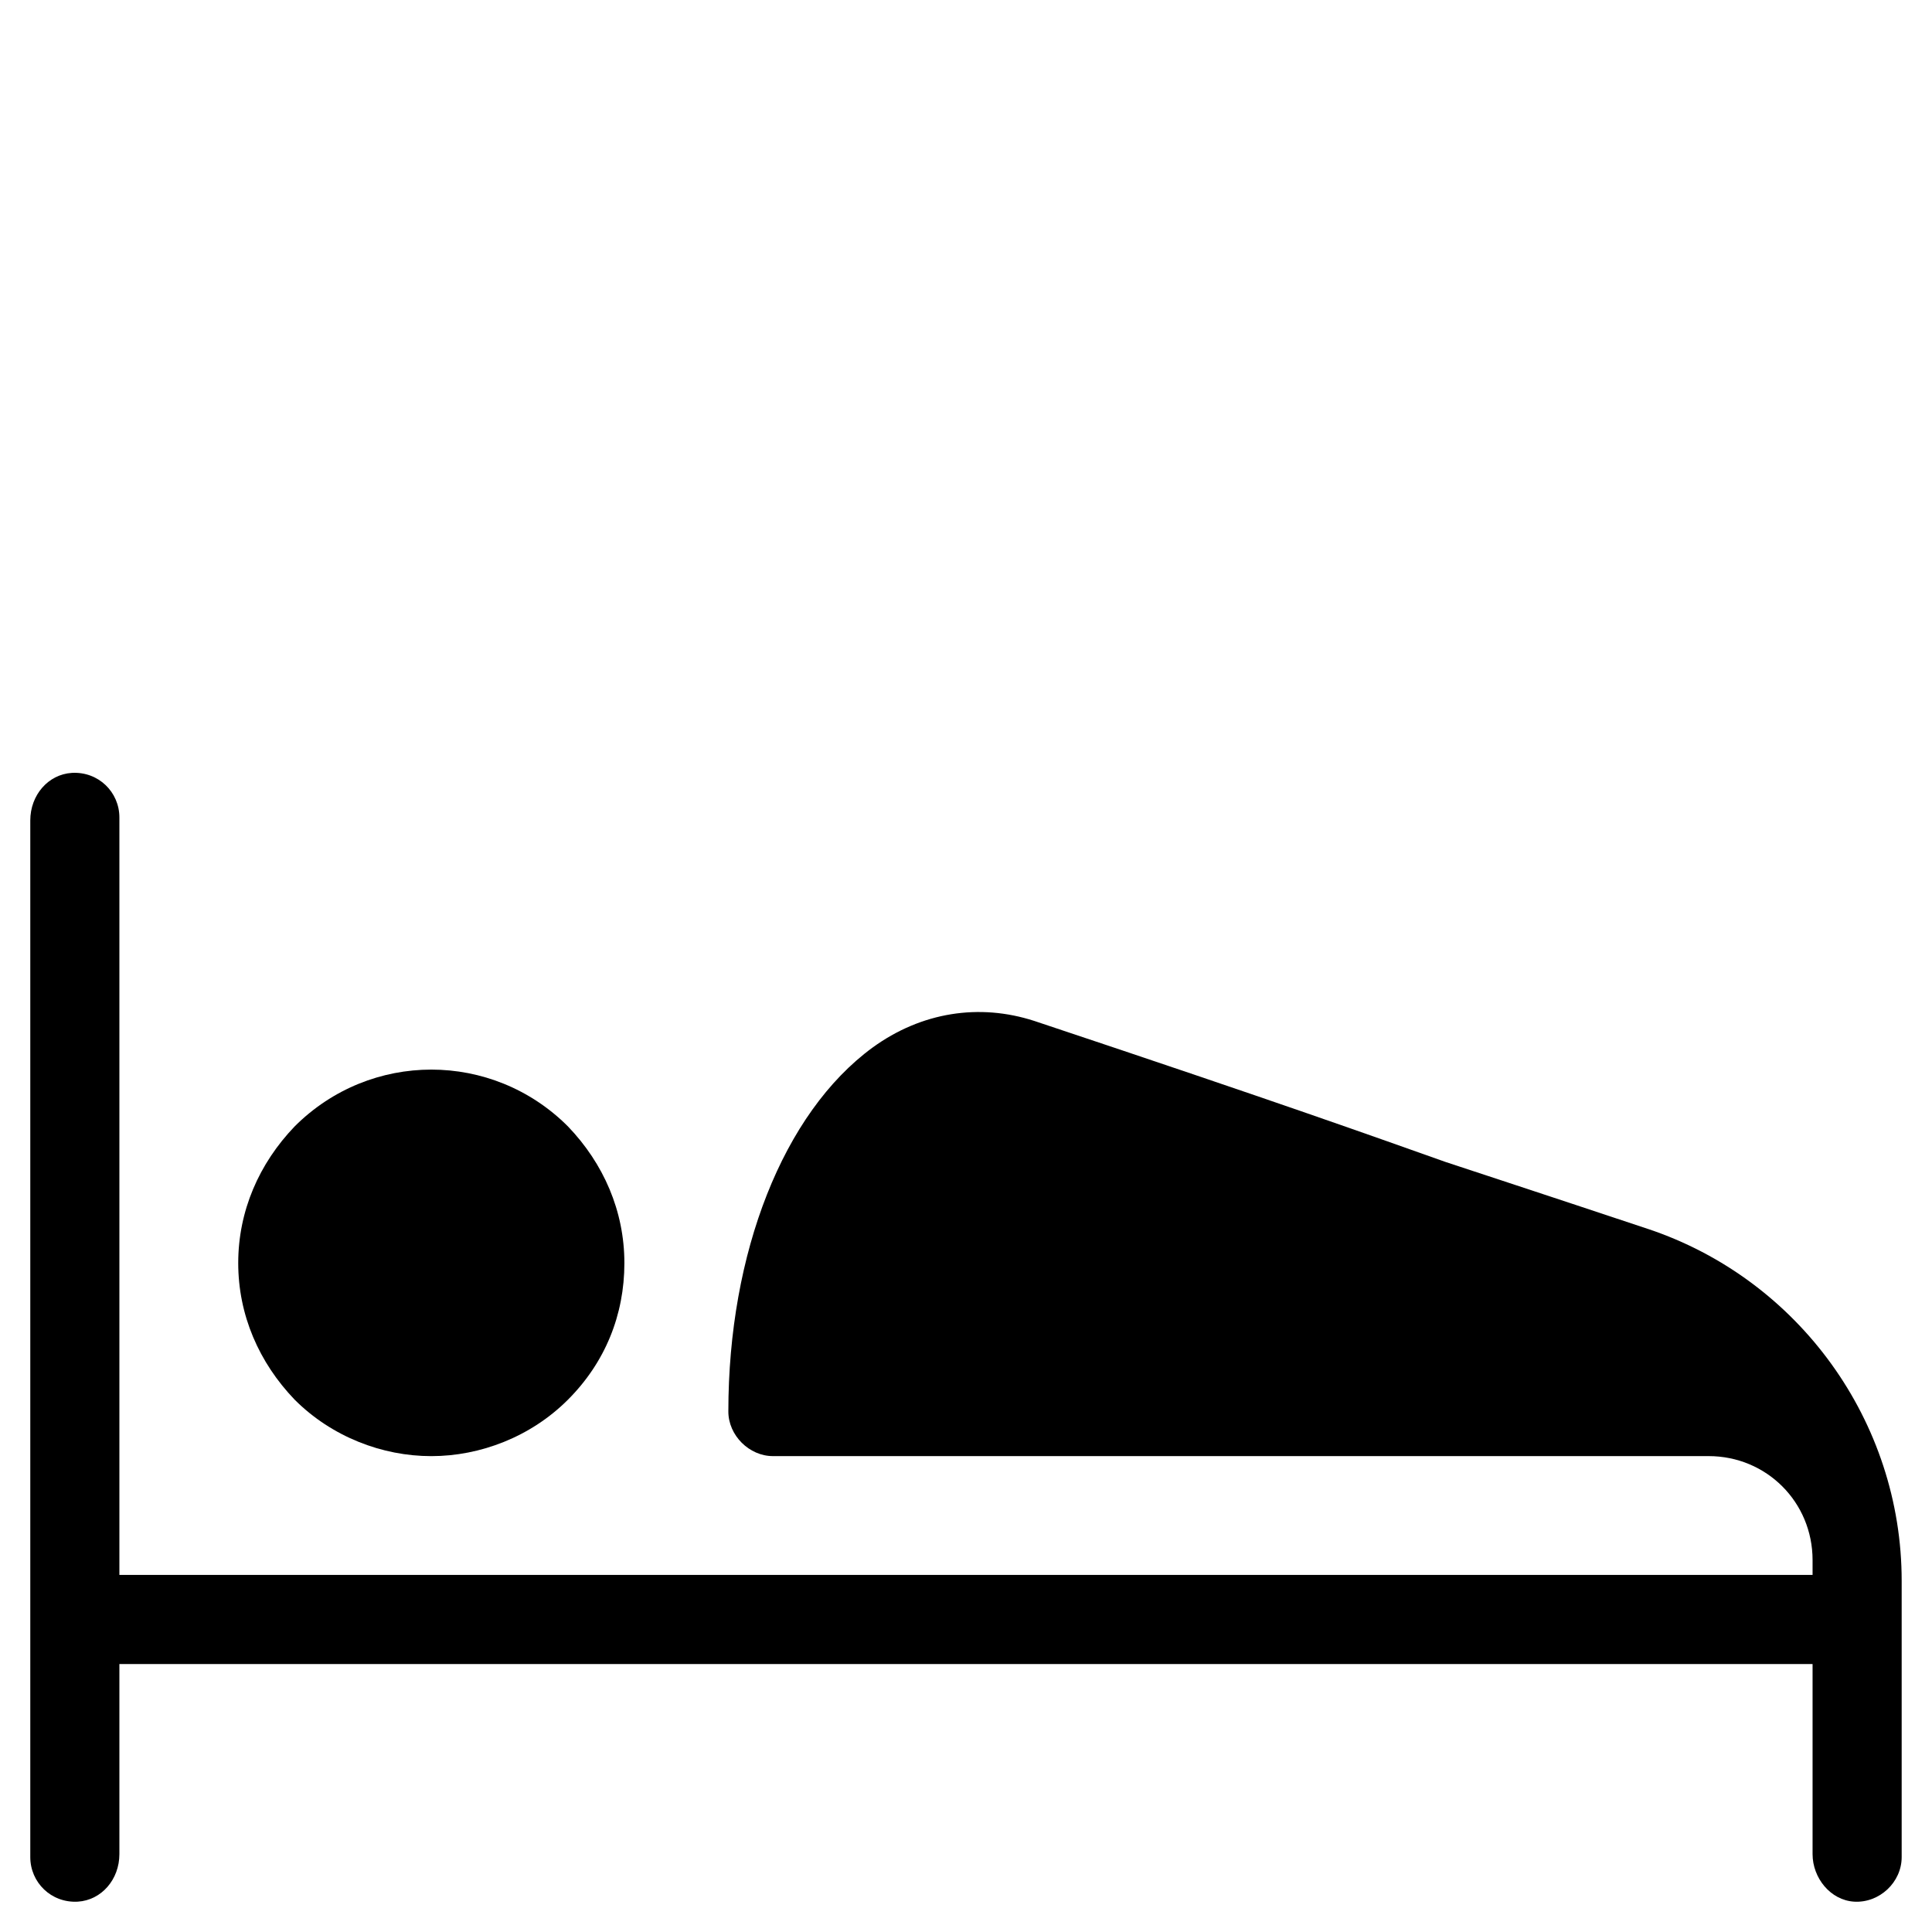
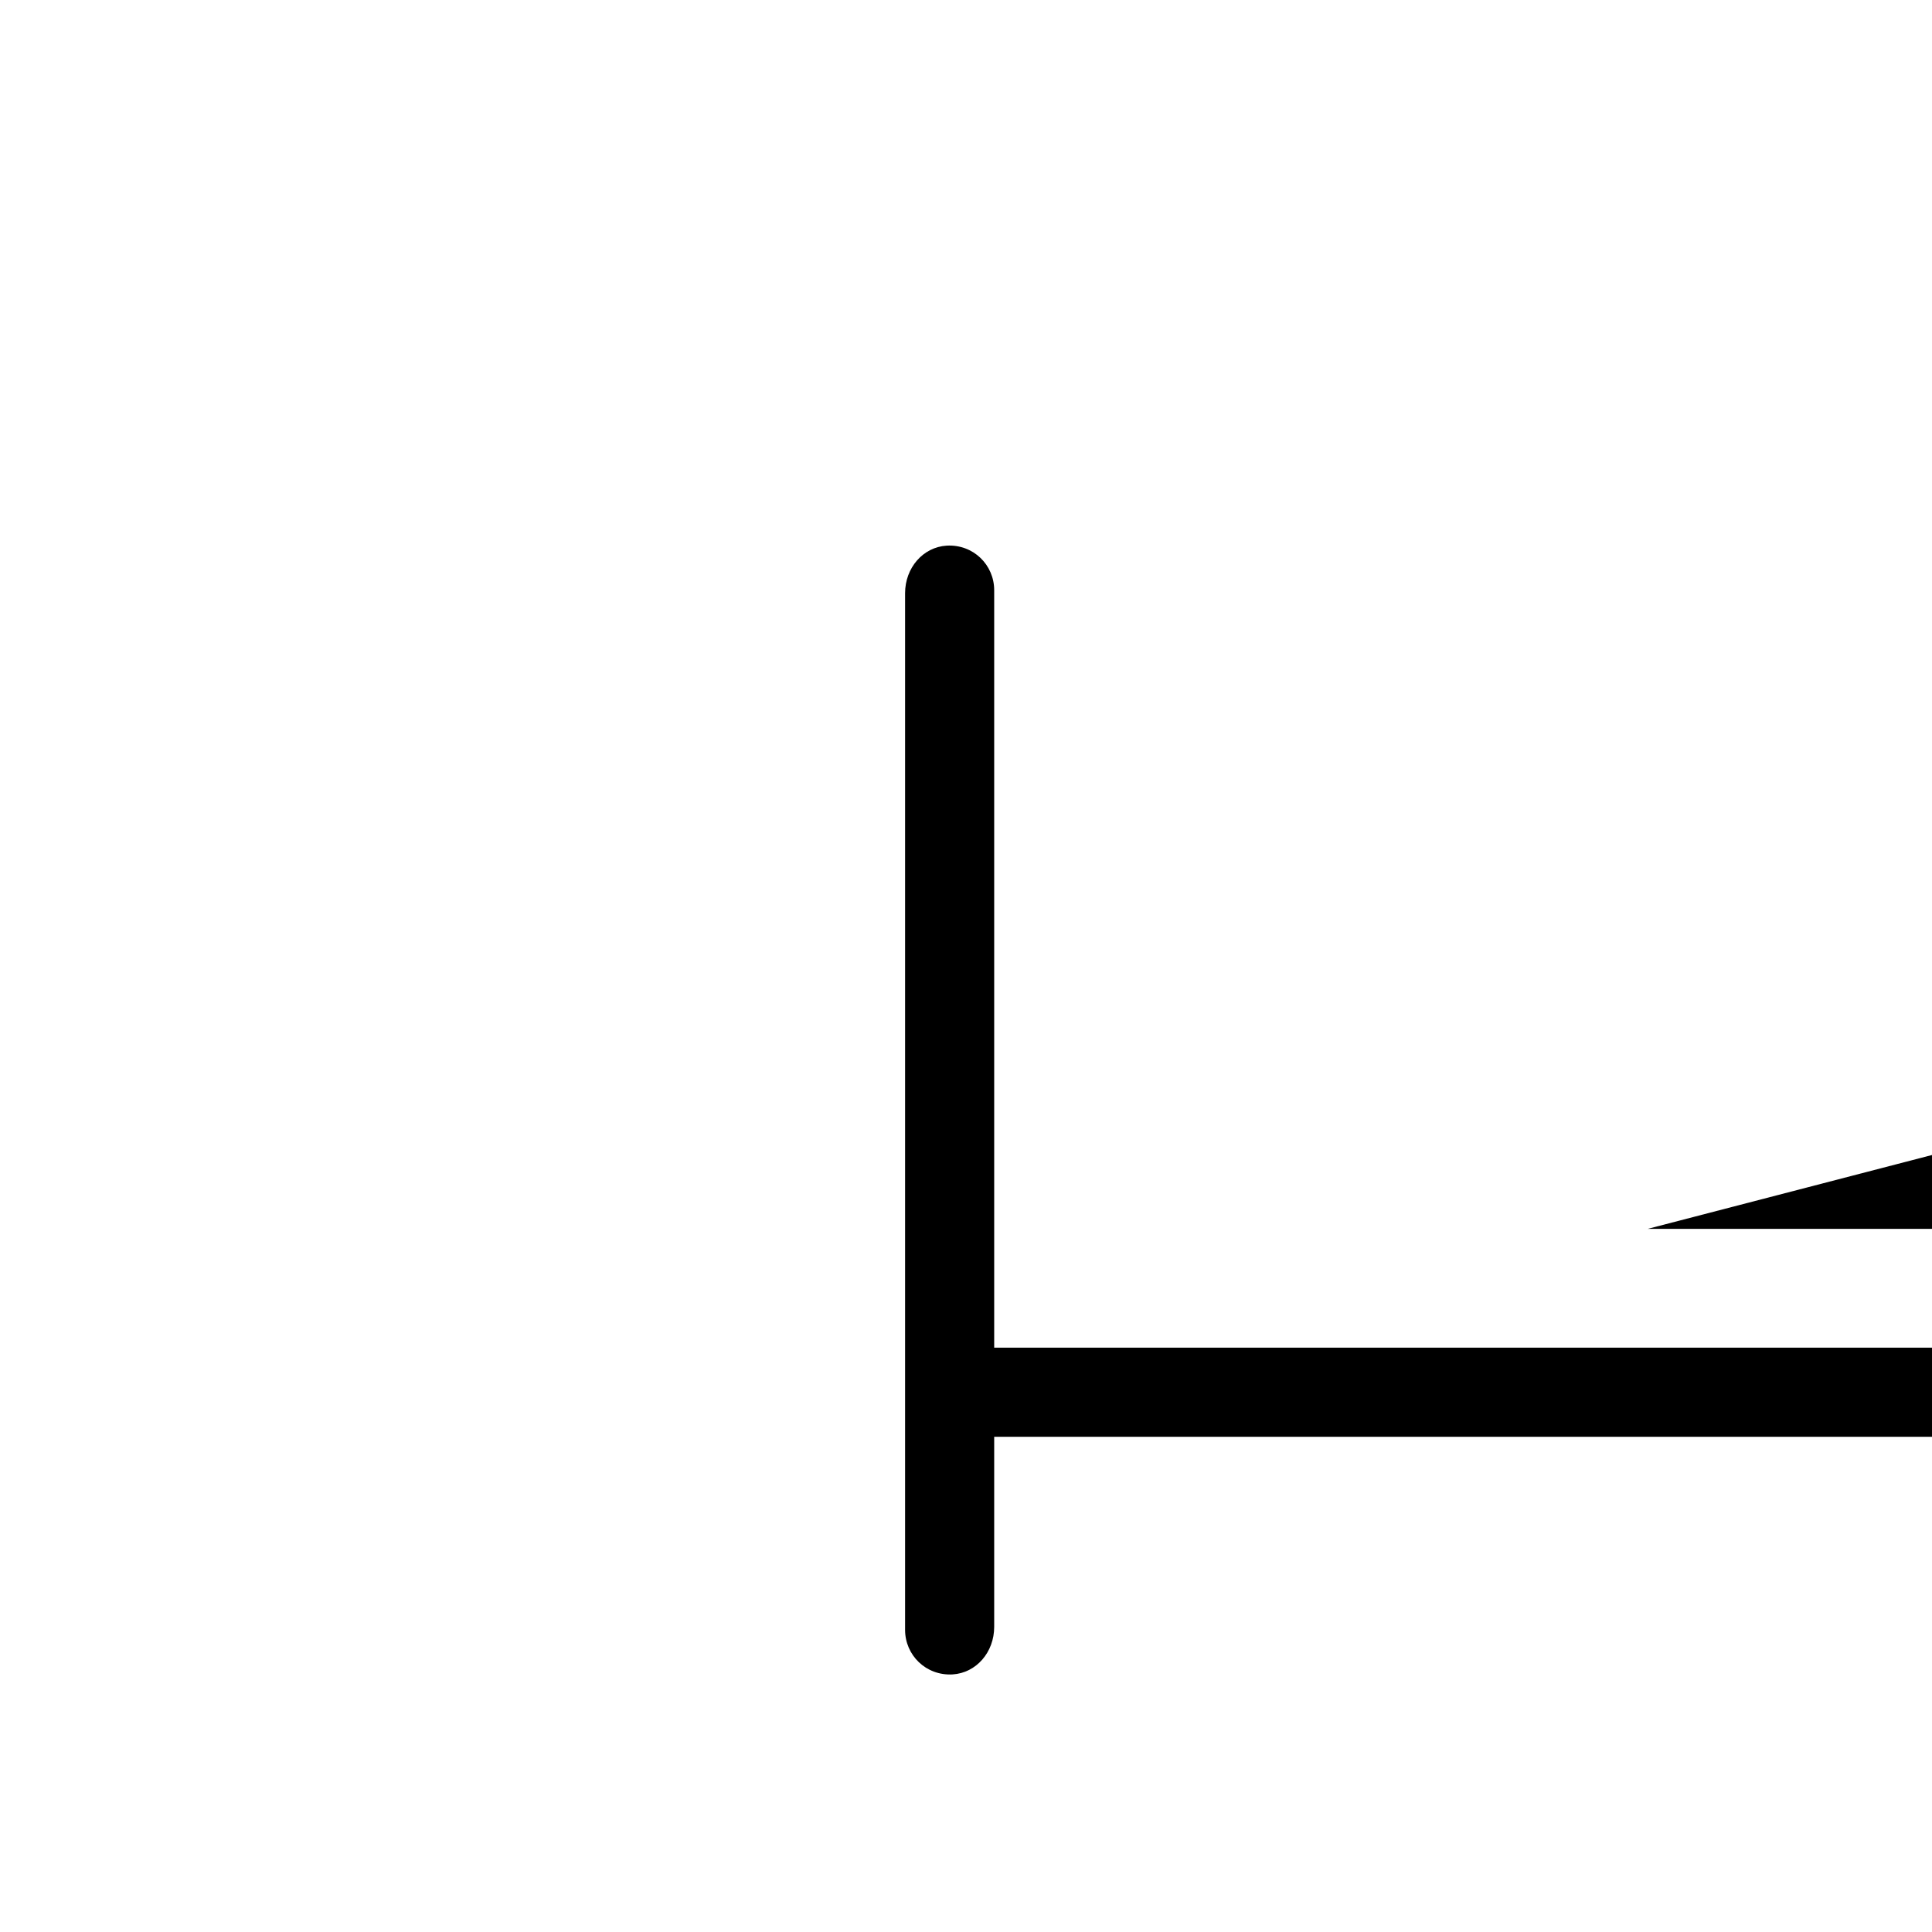
<svg xmlns="http://www.w3.org/2000/svg" fill="#000000" width="800px" height="800px" version="1.1" viewBox="144 144 512 512">
  <g>
-     <path d="m580.66 469.66c-25.977-8.66-49.988-16.531-53.531-17.711-18.895-6.691-42.902-15.352-109.03-37.391-14.562-4.723-29.914-2.363-42.902 7.086-23.613 17.316-38.176 54.316-38.176 96.43 0 6.297 5.512 11.809 11.809 11.809h247.97c15.352 0 27.551 12.203 27.551 27.551v3.938h-448.71v-200.74c0-6.691-5.512-12.203-12.594-11.809-6.297 0.395-11.02 5.906-11.02 12.598v274.73c0 6.691 5.512 12.203 12.594 11.809 6.297-0.395 11.02-5.902 11.02-12.594v-50.383h448.71v50.383c0 6.297 4.723 12.203 11.02 12.594 6.691 0.395 12.594-5.117 12.594-11.809v-73.211c0.004-42.113-27.156-79.902-67.305-93.285z" />
-     <path d="m222.09 442.51c-9.445 9.84-14.957 22.434-14.957 36.211s5.512 26.371 14.957 36.211c9.84 9.84 23.223 14.957 36.211 14.957s26.371-5.117 36.211-14.957c9.84-9.84 14.957-22.434 14.957-36.211s-5.512-26.371-14.957-36.211c-20.07-20.074-52.348-20.074-72.422 0z" />
+     <path d="m580.66 469.66h247.97c15.352 0 27.551 12.203 27.551 27.551v3.938h-448.71v-200.74c0-6.691-5.512-12.203-12.594-11.809-6.297 0.395-11.02 5.906-11.02 12.598v274.73c0 6.691 5.512 12.203 12.594 11.809 6.297-0.395 11.02-5.902 11.02-12.594v-50.383h448.71v50.383c0 6.297 4.723 12.203 11.02 12.594 6.691 0.395 12.594-5.117 12.594-11.809v-73.211c0.004-42.113-27.156-79.902-67.305-93.285z" />
  </g>
</svg>